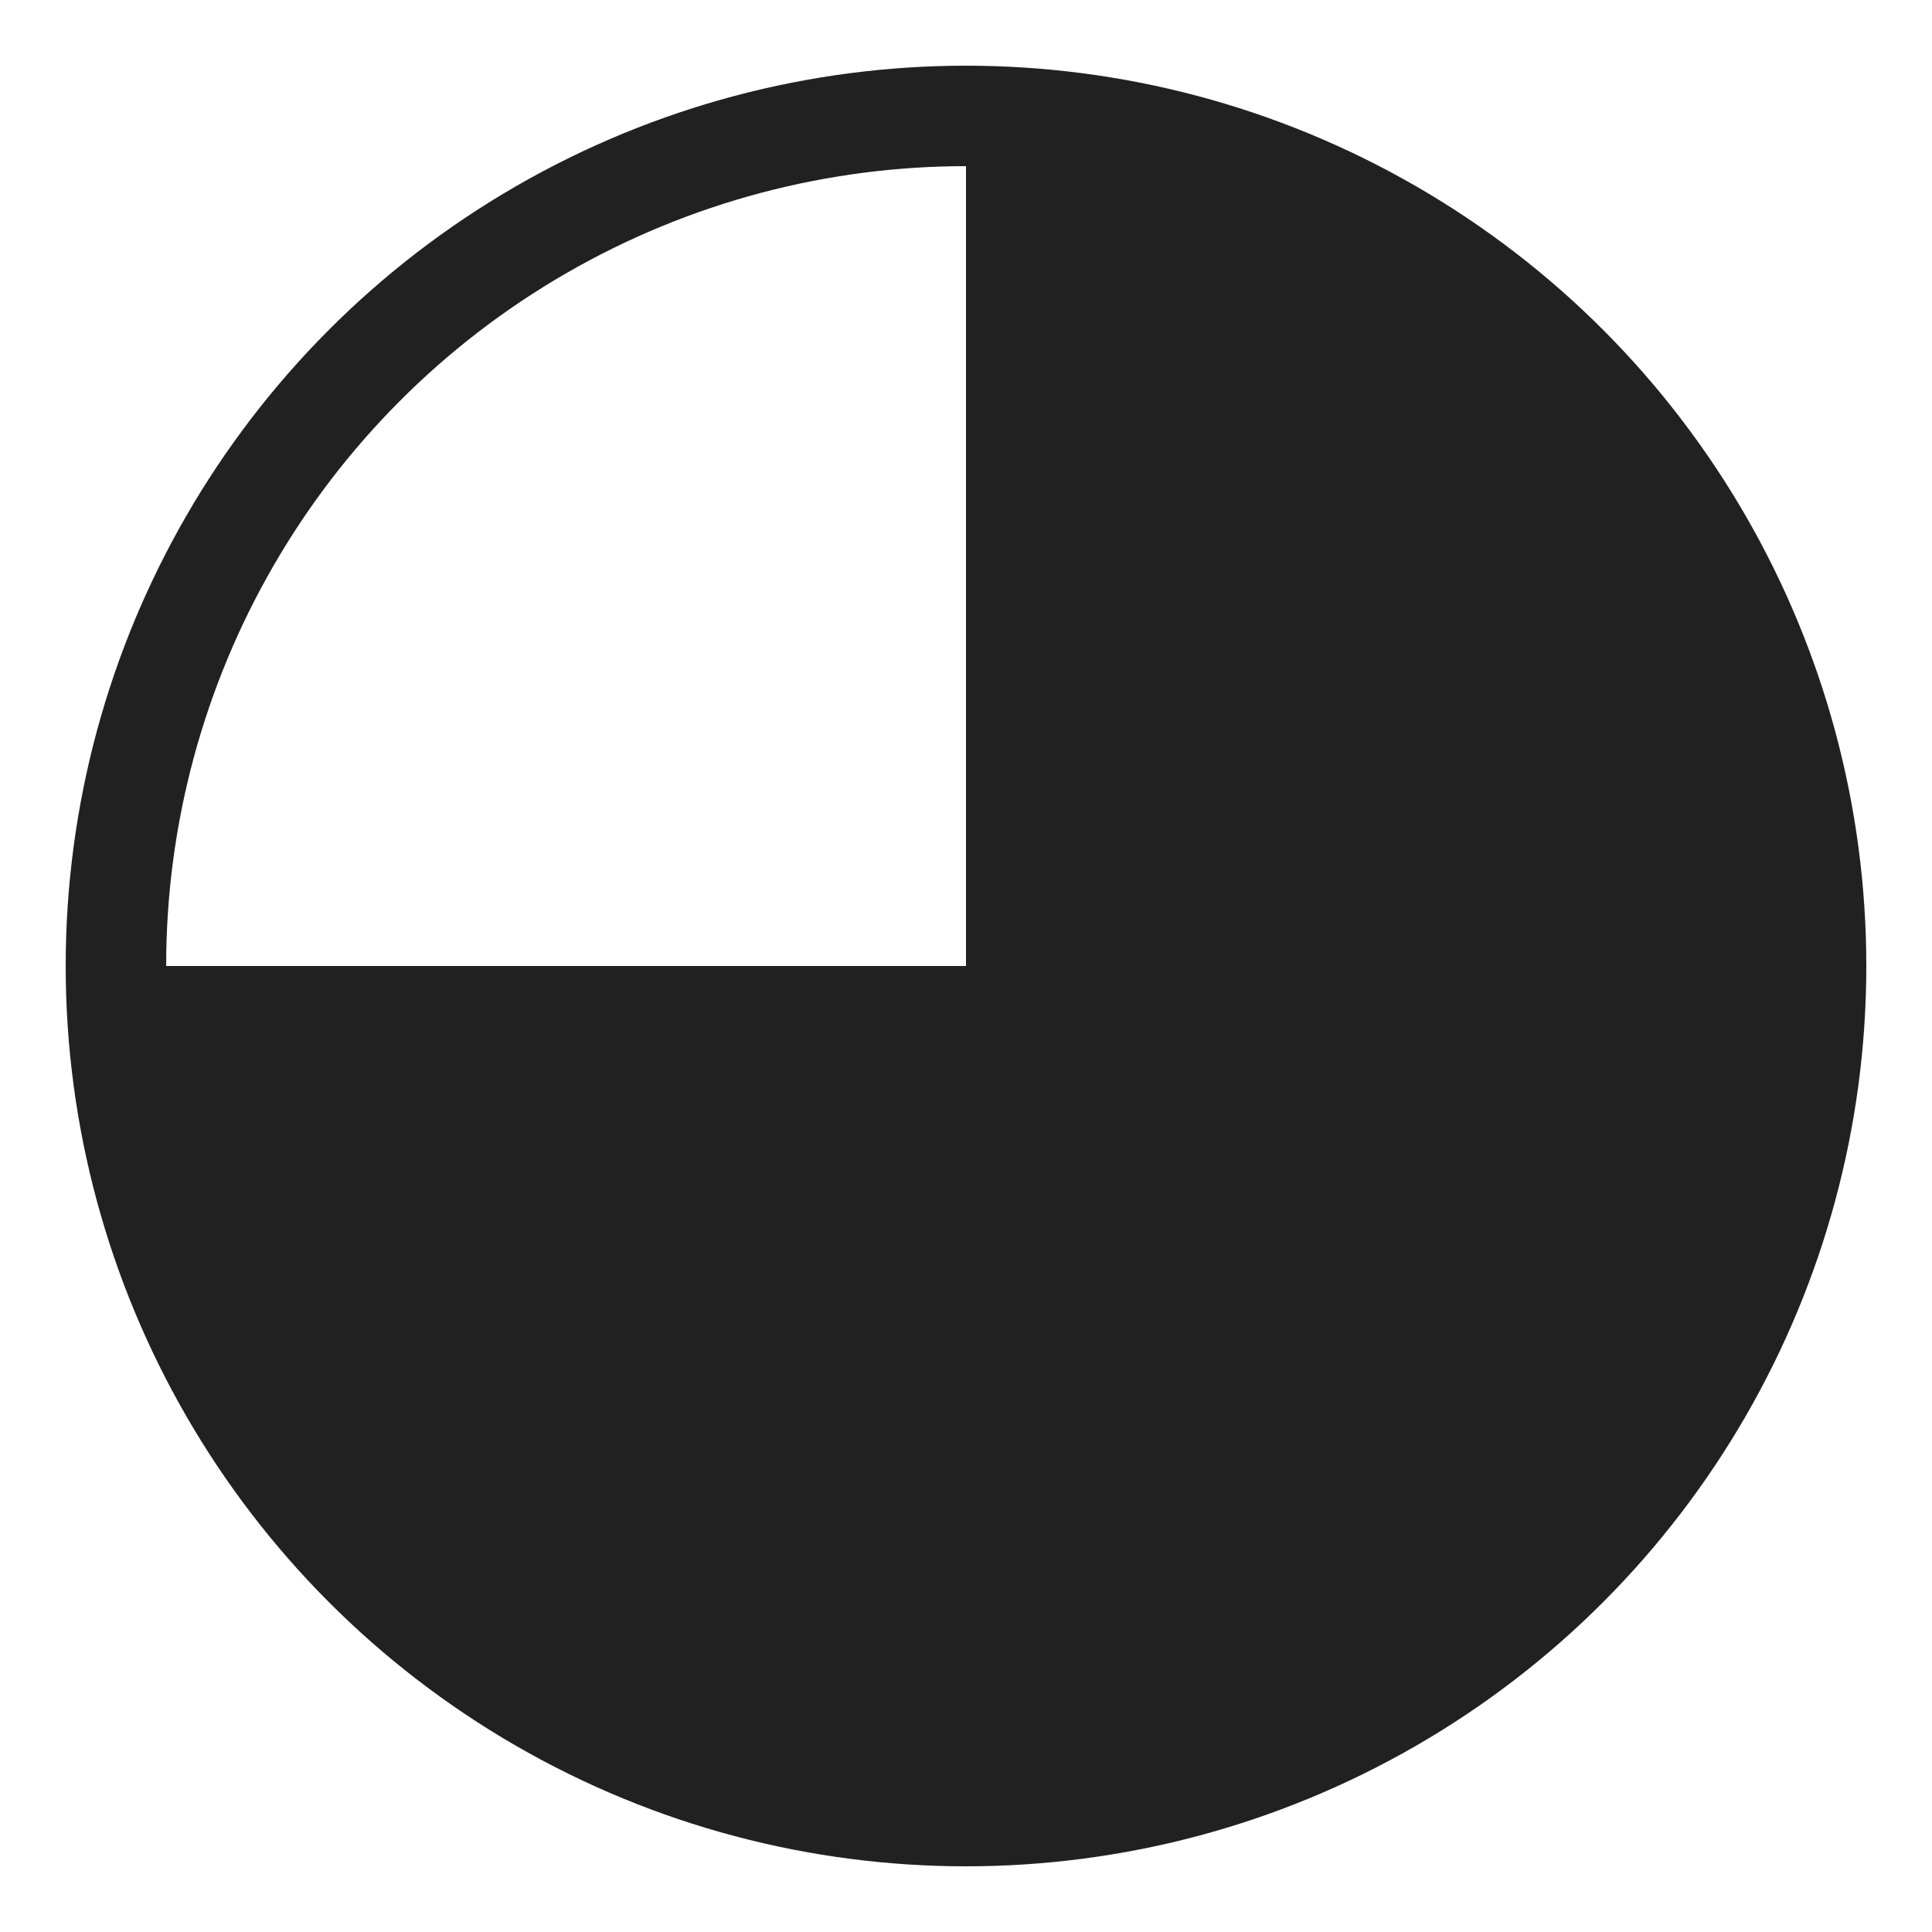
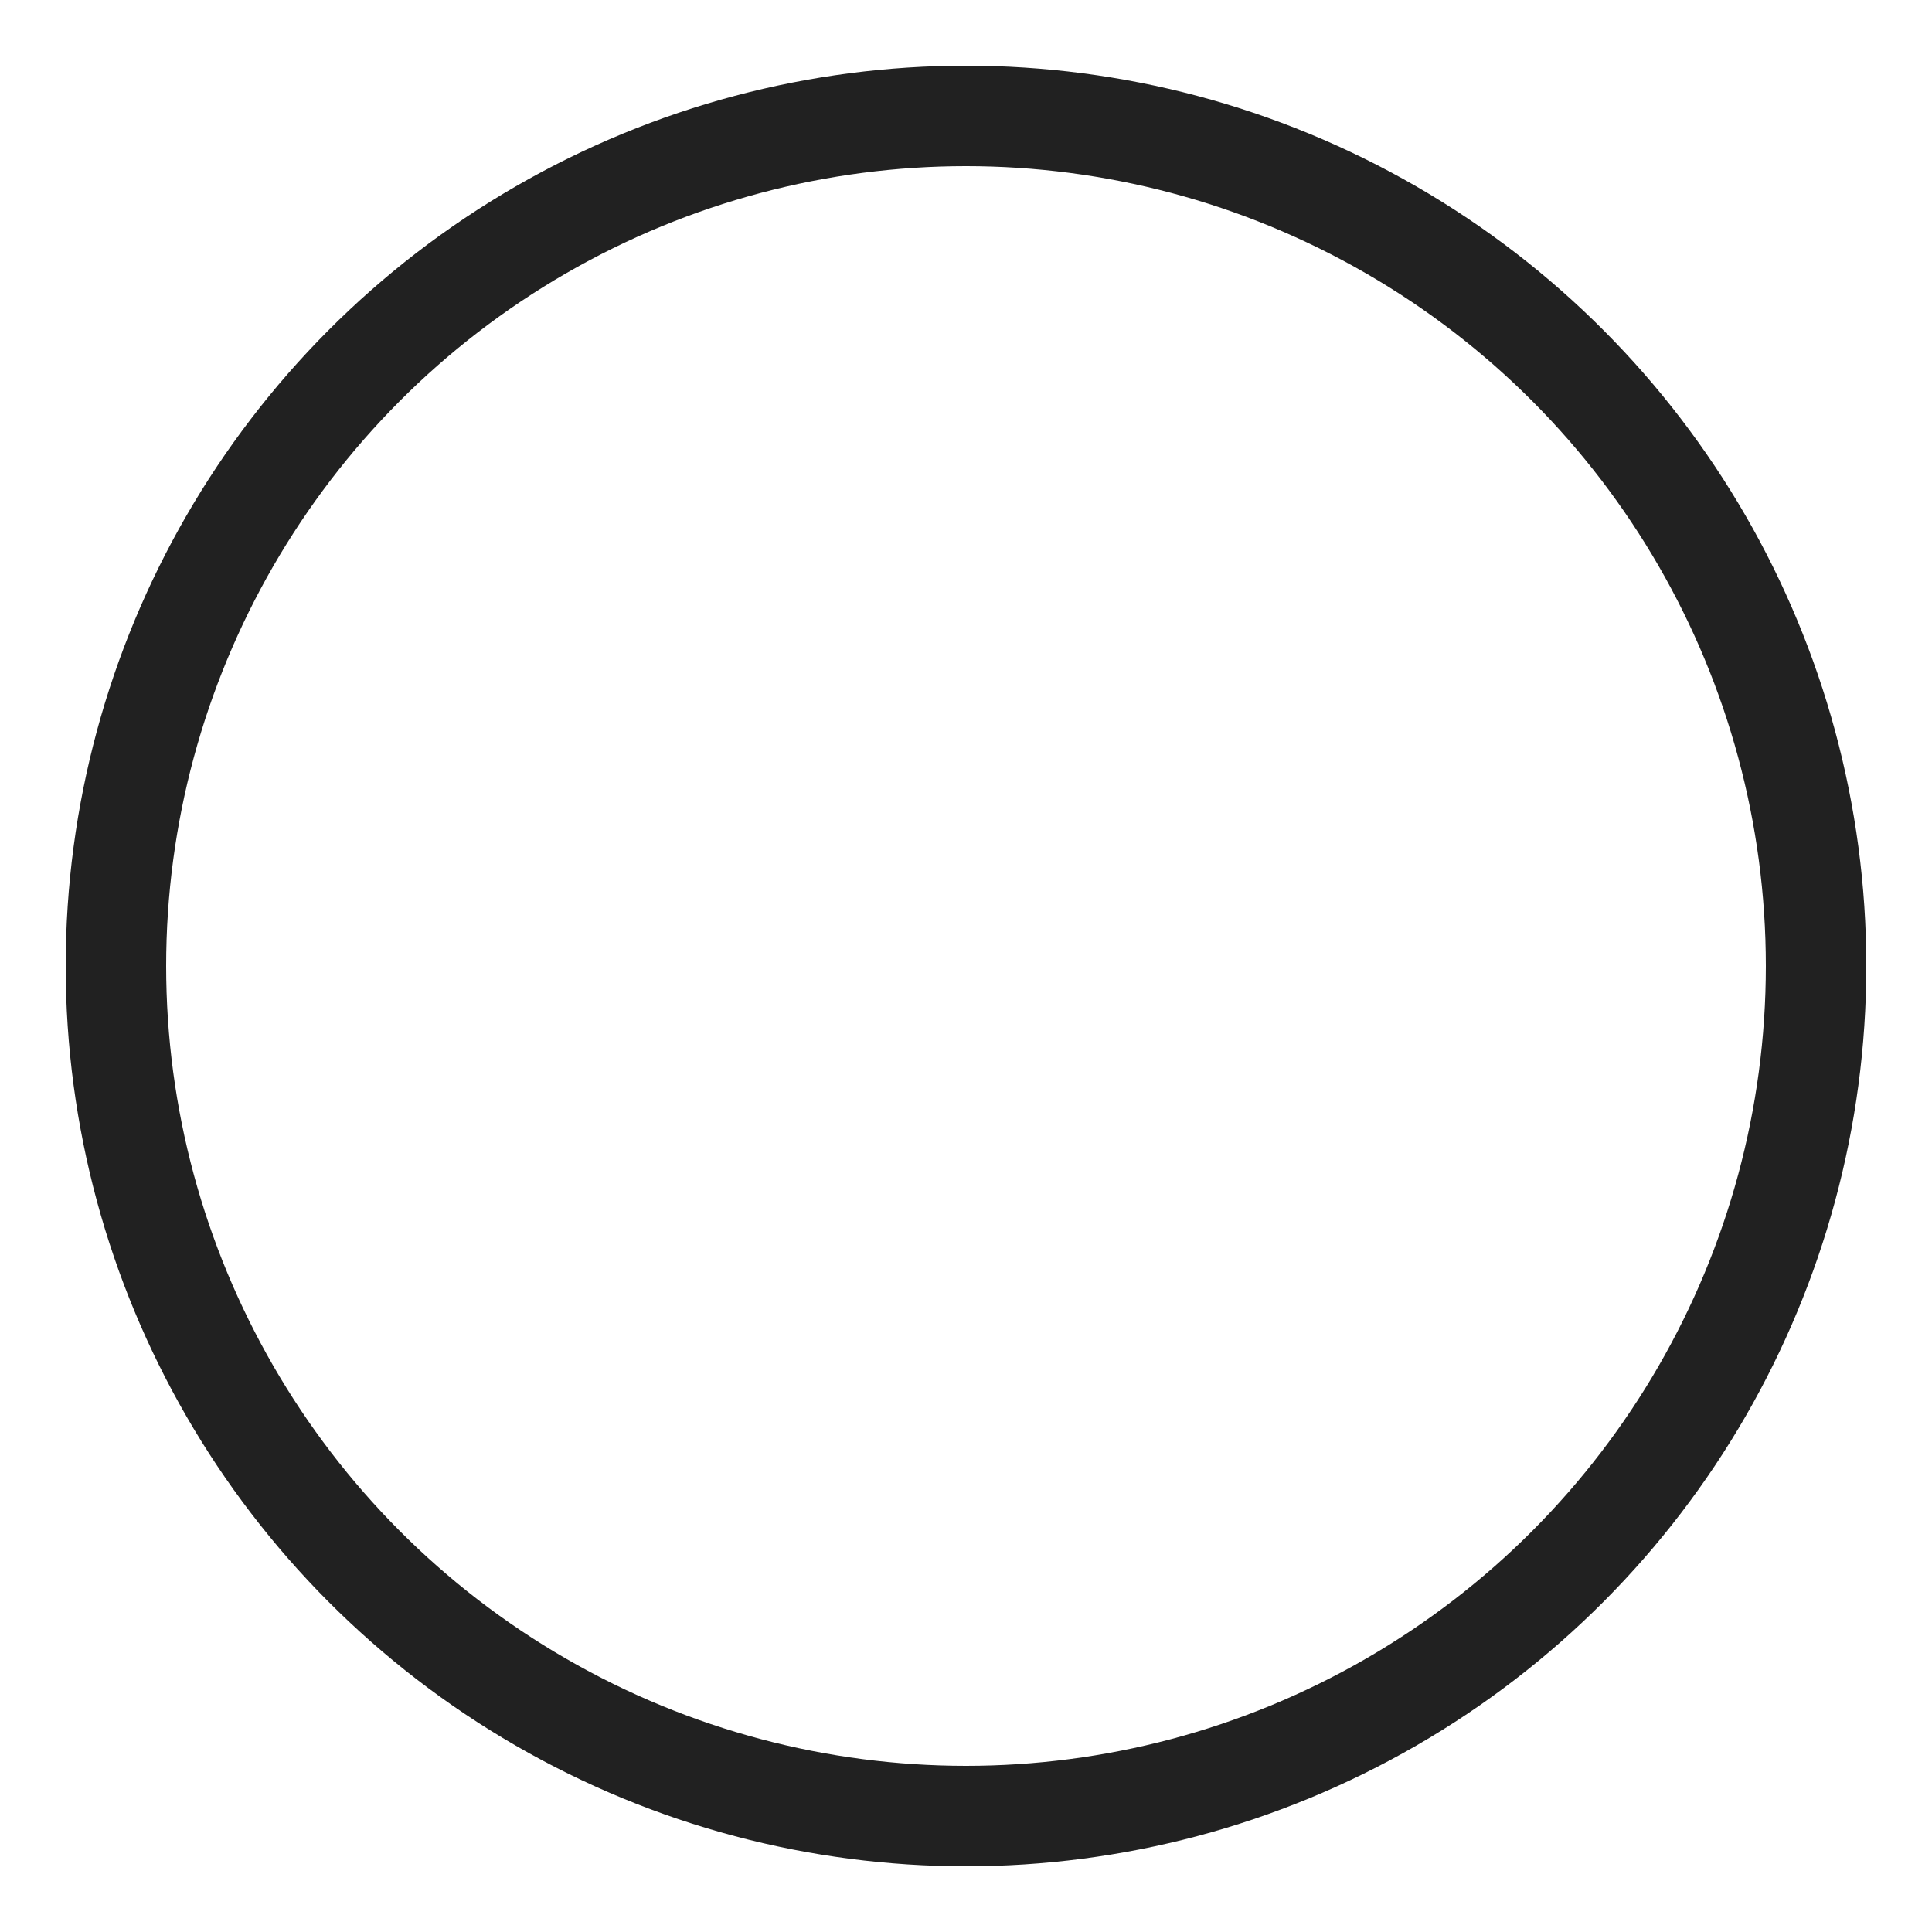
<svg xmlns="http://www.w3.org/2000/svg" width="250" height="250" viewBox="0 0 250 250" fill="none">
  <circle cx="125" cy="125" r="110" stroke="#212121" stroke-width="13" />
-   <path d="M15 125C15 146.756 21.451 168.023 33.538 186.113C45.625 204.202 62.805 218.301 82.905 226.627C103.005 234.952 125.122 237.131 146.46 232.886C167.798 228.642 187.398 218.166 202.782 202.782C218.166 187.398 228.642 167.798 232.886 146.46C237.131 125.122 234.952 103.005 226.627 82.905C218.301 62.805 204.202 45.625 186.113 33.538C168.023 21.451 146.756 15 125 15L125 125L15 125Z" fill="#212121" />
</svg>